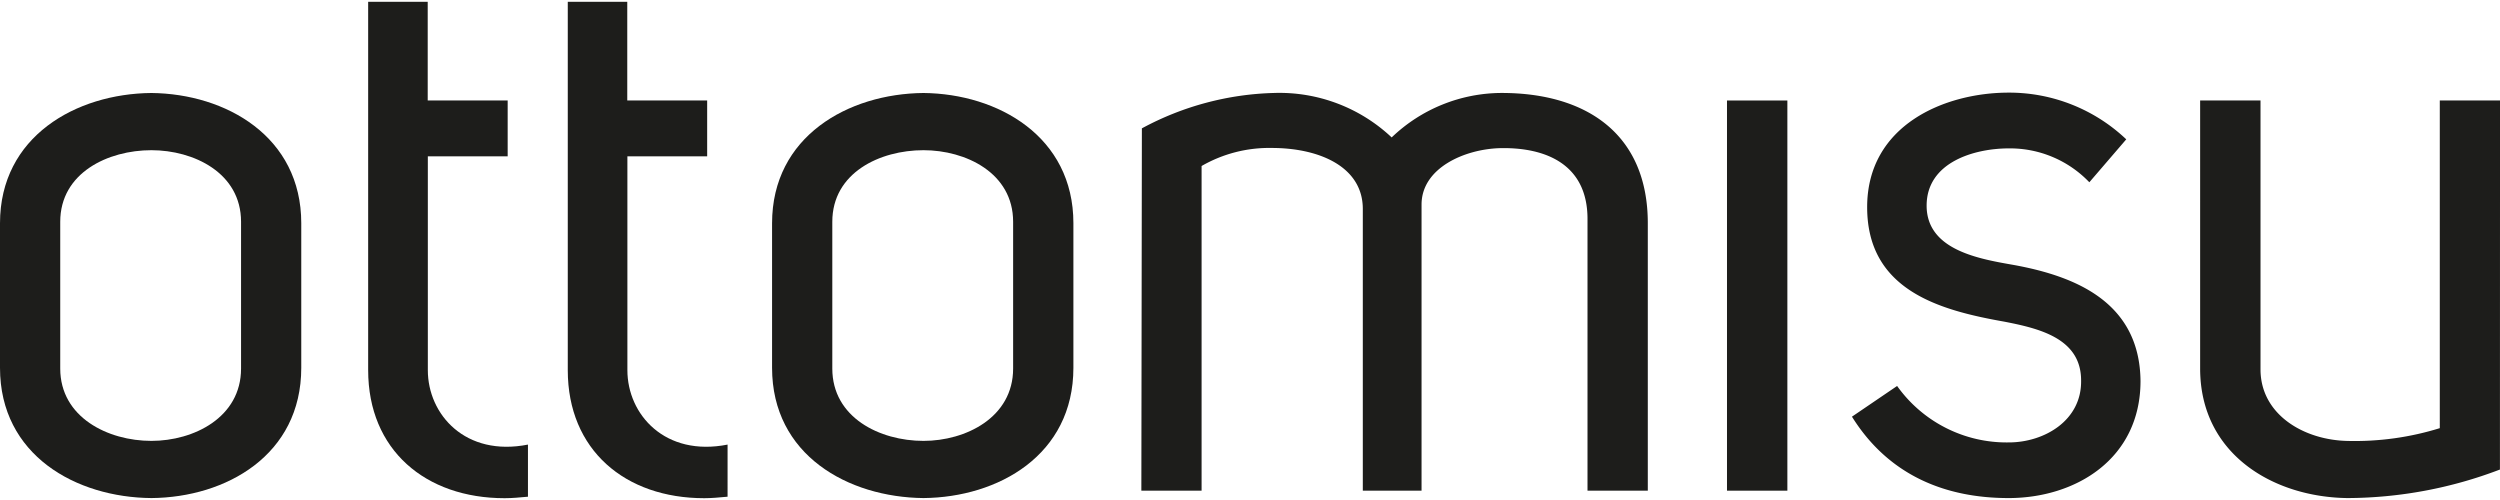
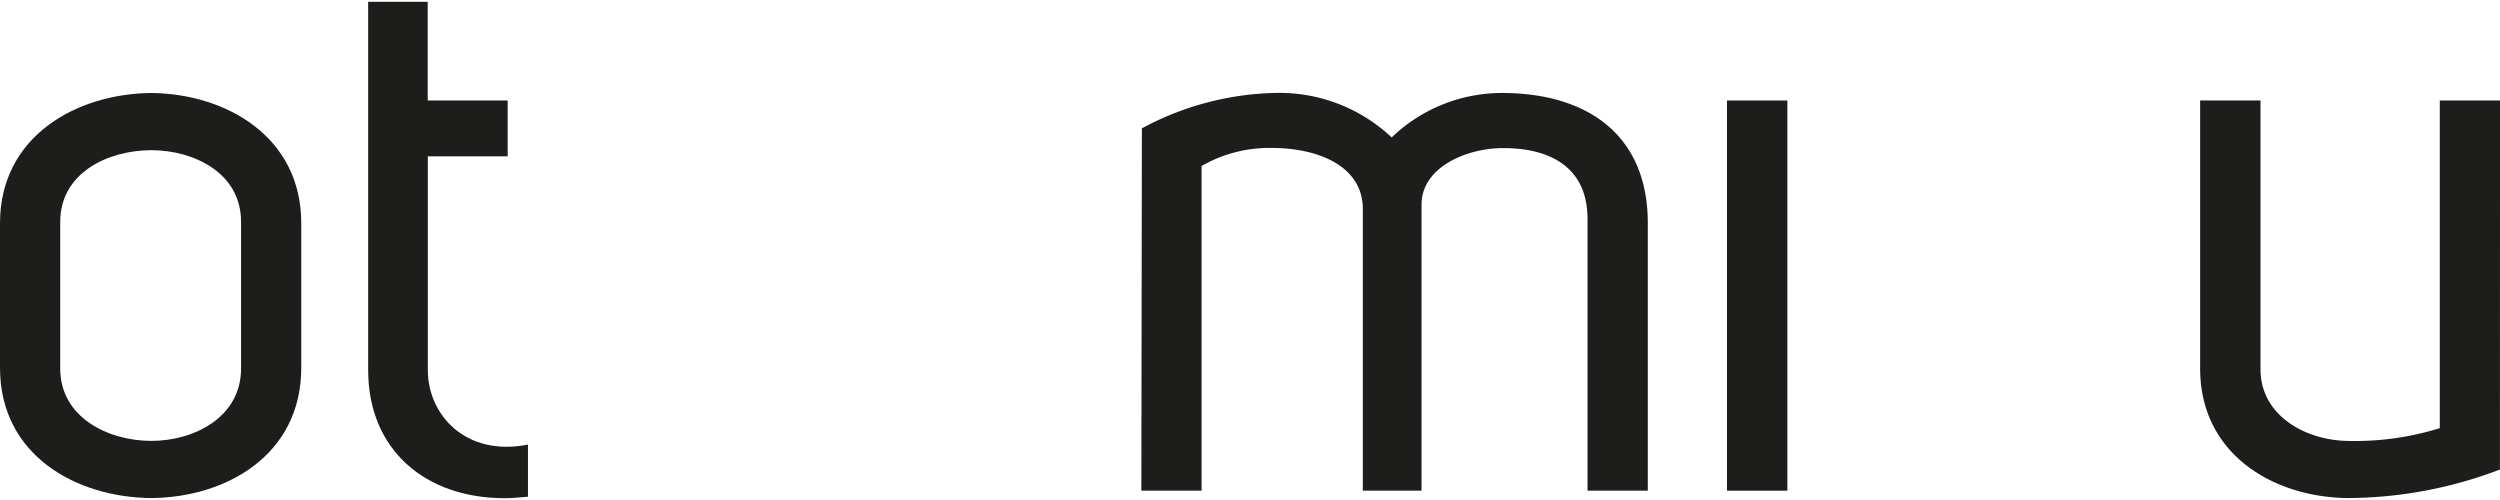
<svg xmlns="http://www.w3.org/2000/svg" id="ottomisu-8228b028" width="130" height="26" viewBox="0 0 240.153 47.683">
  <path id="Pfad_3533" data-name="Pfad 3533" d="M1.88,59.358c0-8.342,7.306-12.448,14.54-12.514,7.151.072,14.4,4.171,14.4,12.514V73.242c0,8.4-7.24,12.454-14.391,12.514C9.186,85.7,1.88,81.644,1.88,73.242Zm5.786-.143v14.1c0,4.69,4.588,6.948,8.759,6.948,4.052,0,8.611-2.241,8.611-6.948v-14.1c0-4.707-4.559-6.876-8.611-6.876C12.254,52.339,7.666,54.508,7.666,59.215Z" transform="translate(-1.88 -38.085)" fill="#1d1d1b" />
  <path id="Pfad_3534" data-name="Pfad 3534" d="M206.361,47.54c-.793.072-1.514.143-2.241.143-7.6,0-13.109-4.63-13.109-12.3V0h5.72V9.48h7.681v5.363h-7.669v20.54c0,4.267,3.617,8.342,9.618,7.151Z" transform="translate(-155.645)" fill="#1d1d1b" />
-   <path id="Pfad_3535" data-name="Pfad 3535" d="M308.909,47.54c-.793.072-1.52.143-2.241.143-7.6,0-13.109-4.63-13.109-12.3V0h5.715V9.48h7.675v5.363h-7.663v20.54c0,4.267,3.623,8.342,9.624,7.151Z" transform="translate(-239.018)" fill="#1d1d1b" />
-   <path id="Pfad_3536" data-name="Pfad 3536" d="M398.5,59.358c0-8.342,7.306-12.448,14.546-12.514,7.151.072,14.4,4.171,14.4,12.514V73.242c0,8.4-7.234,12.448-14.4,12.514-7.24-.072-14.546-4.124-14.546-12.514Zm5.786-.143v14.1c0,4.707,4.558,6.948,8.759,6.948,4.046,0,8.611-2.241,8.611-6.948v-14.1c0-4.707-4.564-6.876-8.611-6.876-4.2,0-8.759,2.169-8.759,6.876Z" transform="translate(-324.334 -38.085)" fill="#1d1d1b" />
  <path id="Pfad_3537" data-name="Pfad 3537" d="M588.281,50.215a28.2,28.2,0,0,1,12.71-3.4,15.724,15.724,0,0,1,11.286,4.272,15.319,15.319,0,0,1,10.565-4.272c8.1,0,14.039,3.909,14.039,12.514V85.021h-5.792V58.915c0-5.28-4.052-6.876-8.342-6.8-3.4.072-7.6,1.877-7.6,5.423V85.021h-5.643V57.956c0-4.052-4.171-5.858-8.754-5.858a13,13,0,0,0-6.733,1.734V85.021h-5.786Z" transform="translate(-478.591 -38.059)" fill="#1d1d1b" />
  <path id="Pfad_3538" data-name="Pfad 3538" d="M894.888,50.7V88.181h-5.8V50.7Z" transform="translate(-723.191 -41.22)" fill="#1d1d1b" />
-   <path id="Pfad_3539" data-name="Pfad 3539" d="M957.609,74.832a12.92,12.92,0,0,0,10.726,5.423c3.4,0,7.019-2.1,6.948-5.959,0-4.052-4.052-4.993-7.383-5.643-6.15-1.09-13.169-2.979-13.169-11,0-7.889,7.454-11,13.6-11A16.339,16.339,0,0,1,979.62,51.14l-3.546,4.124a10.547,10.547,0,0,0-7.746-3.254c-3.253,0-7.884,1.3-7.884,5.5,0,4.338,5.208,5.137,8.462,5.715,5.863,1.085,12.013,3.575,12.085,11.143-.012,7.478-6.233,11.232-12.674,11.232-5.857,0-11.429-2.026-15.046-7.818Z" transform="translate(-775.37 -37.929)" fill="#1d1d1b" />
  <path id="Pfad_3540" data-name="Pfad 3540" d="M1160.939,86.15a41.448,41.448,0,0,1-14.617,2.741c-7.091-.072-14.182-4.171-14.182-12.448V50.7h5.8V76.532c0,4.338,4.171,6.8,8.39,6.871a27.53,27.53,0,0,0,8.831-1.228V50.7h5.786Z" transform="translate(-920.792 -41.22)" fill="#1d1d1b" />
</svg>